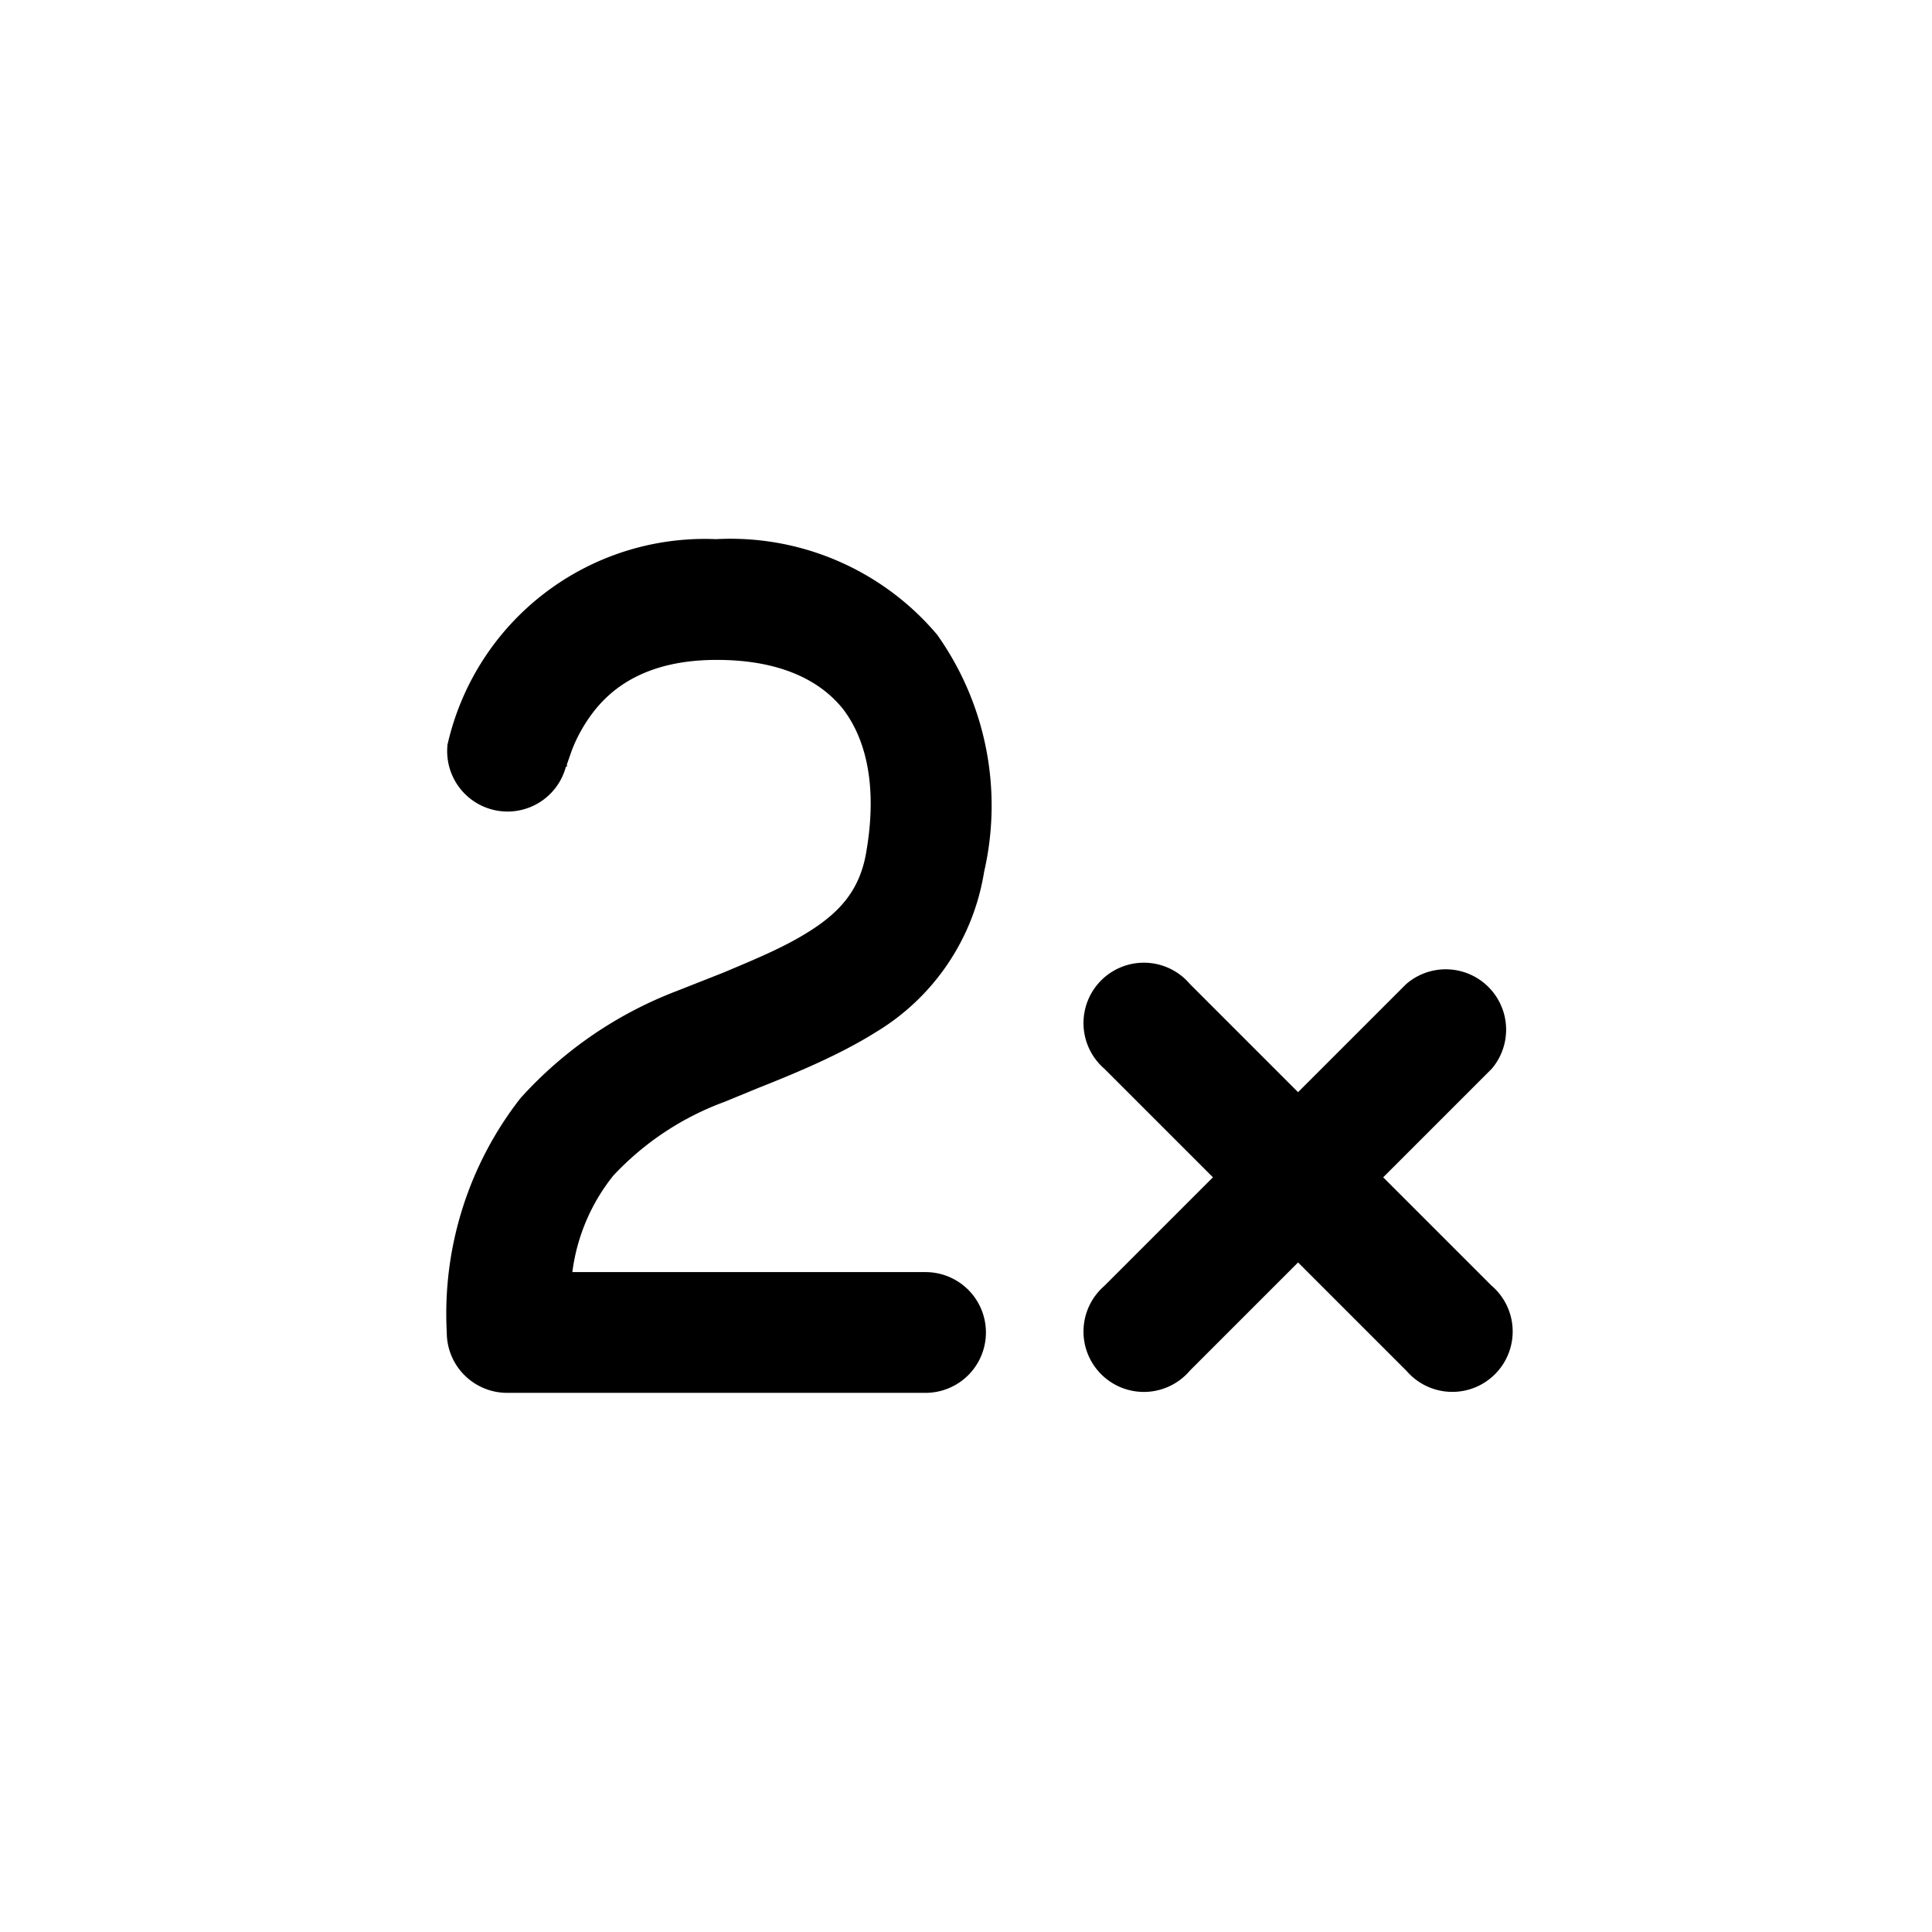
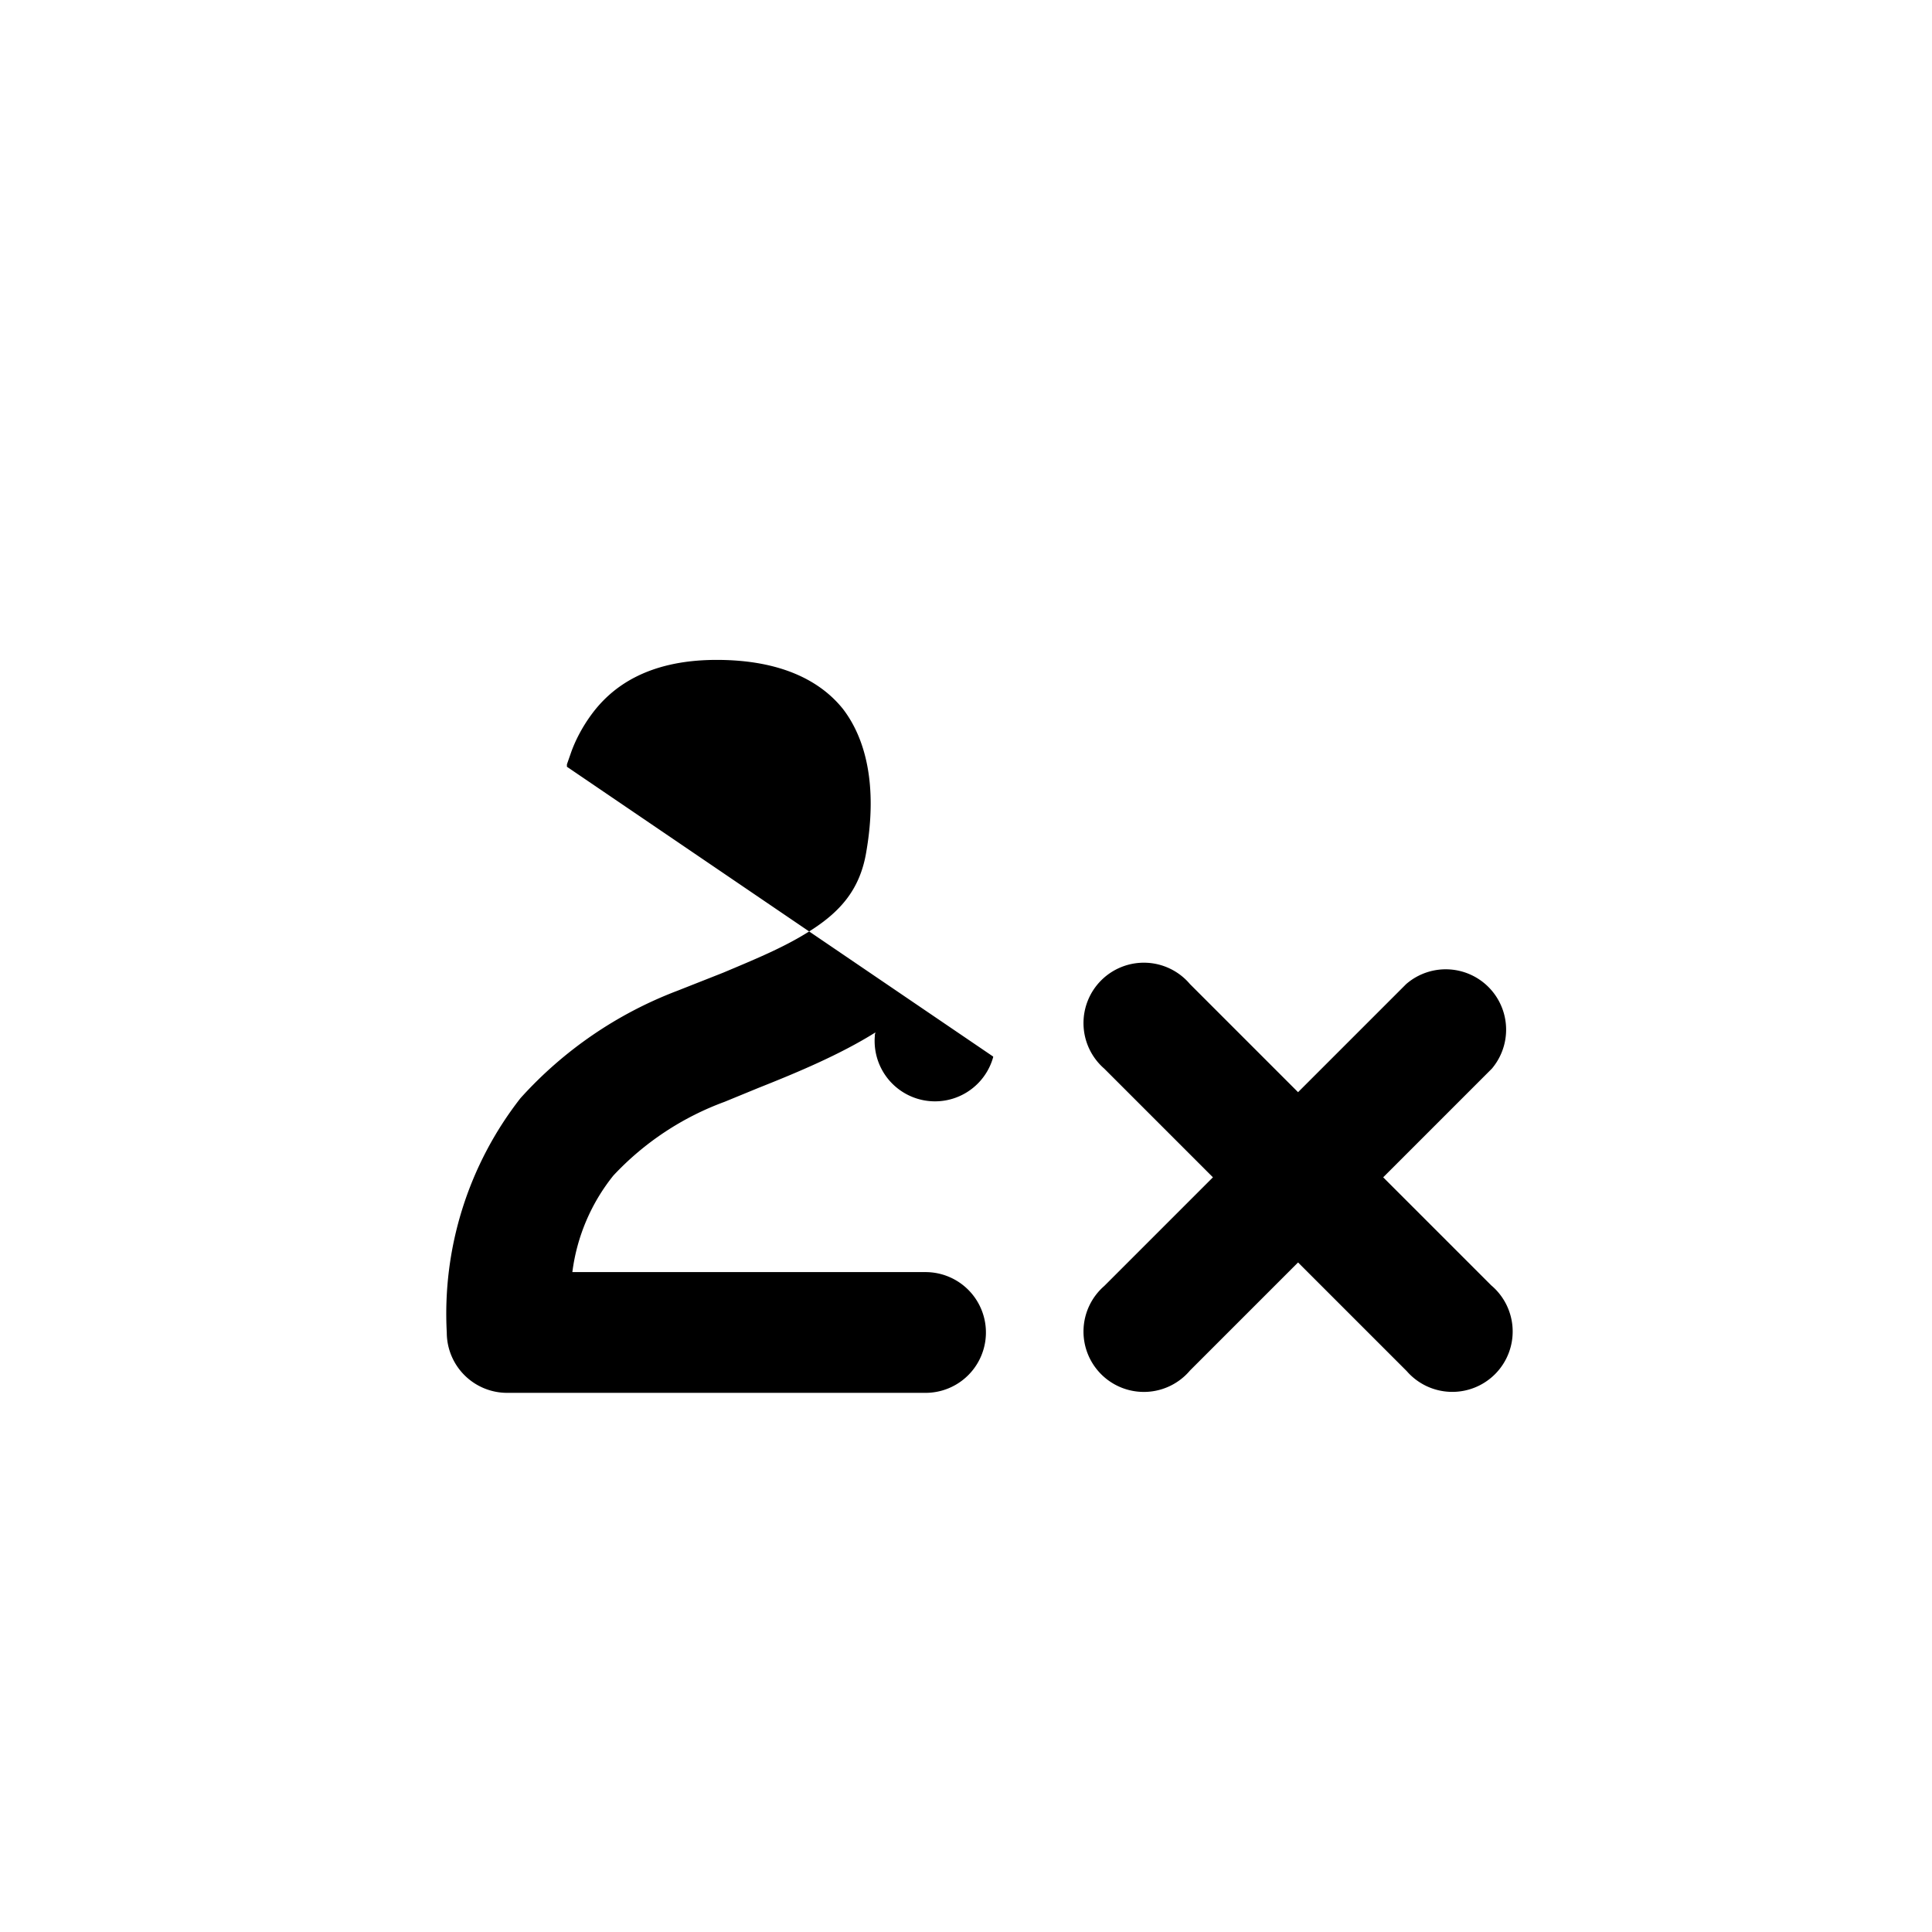
<svg xmlns="http://www.w3.org/2000/svg" width="32" height="32" viewBox="0 0 32 32">
-   <path d="M9.39 12.7v-.04l.07-.2c.06-.17.17-.4.34-.63.31-.42.89-.9 2.07-.9 1.07 0 1.72.35 2.09.81.37.48.58 1.25.39 2.36-.1.62-.42.99-.92 1.31-.42.27-.88.46-1.45.7l-.76.3a6.7 6.7 0 0 0-2.6 1.78 5.8 5.8 0 0 0-1.22 3.88 1 1 0 0 0 1 1h6.93a1 1 0 0 0 0-2H9.48a3.2 3.2 0 0 1 .68-1.6A4.77 4.77 0 0 1 12 18.25l.56-.23c.63-.25 1.35-.55 1.94-.92a3.8 3.8 0 0 0 1.8-2.66 4.89 4.89 0 0 0-.78-3.93 4.48 4.48 0 0 0-3.66-1.58 4.37 4.37 0 0 0-4.44 3.37l-.01.04v.02s-.09.5 0 0a1 1 0 0 0 1.96.35v-.01Zm10.32 3.6a1 1 0 1 0-1.42 1.4l1.8 1.8-1.8 1.8a1 1 0 1 0 1.42 1.4l1.79-1.79 1.8 1.8a1 1 0 1 0 1.4-1.42l-1.79-1.79 1.8-1.8a1 1 0 0 0-1.42-1.4l-1.79 1.79-1.8-1.8Z" />
+   <path d="M9.39 12.7v-.04l.07-.2c.06-.17.17-.4.34-.63.31-.42.89-.9 2.07-.9 1.07 0 1.72.35 2.09.81.37.48.58 1.25.39 2.36-.1.62-.42.99-.92 1.31-.42.27-.88.46-1.45.7l-.76.3a6.7 6.7 0 0 0-2.6 1.78 5.8 5.8 0 0 0-1.22 3.88 1 1 0 0 0 1 1h6.93a1 1 0 0 0 0-2H9.48a3.2 3.2 0 0 1 .68-1.6A4.77 4.77 0 0 1 12 18.25l.56-.23c.63-.25 1.35-.55 1.94-.92l-.01.04v.02s-.09.5 0 0a1 1 0 0 0 1.96.35v-.01Zm10.32 3.6a1 1 0 1 0-1.42 1.4l1.8 1.8-1.8 1.8a1 1 0 1 0 1.42 1.4l1.79-1.79 1.8 1.8a1 1 0 1 0 1.4-1.42l-1.79-1.79 1.8-1.8a1 1 0 0 0-1.42-1.4l-1.79 1.79-1.8-1.8Z" />
</svg>